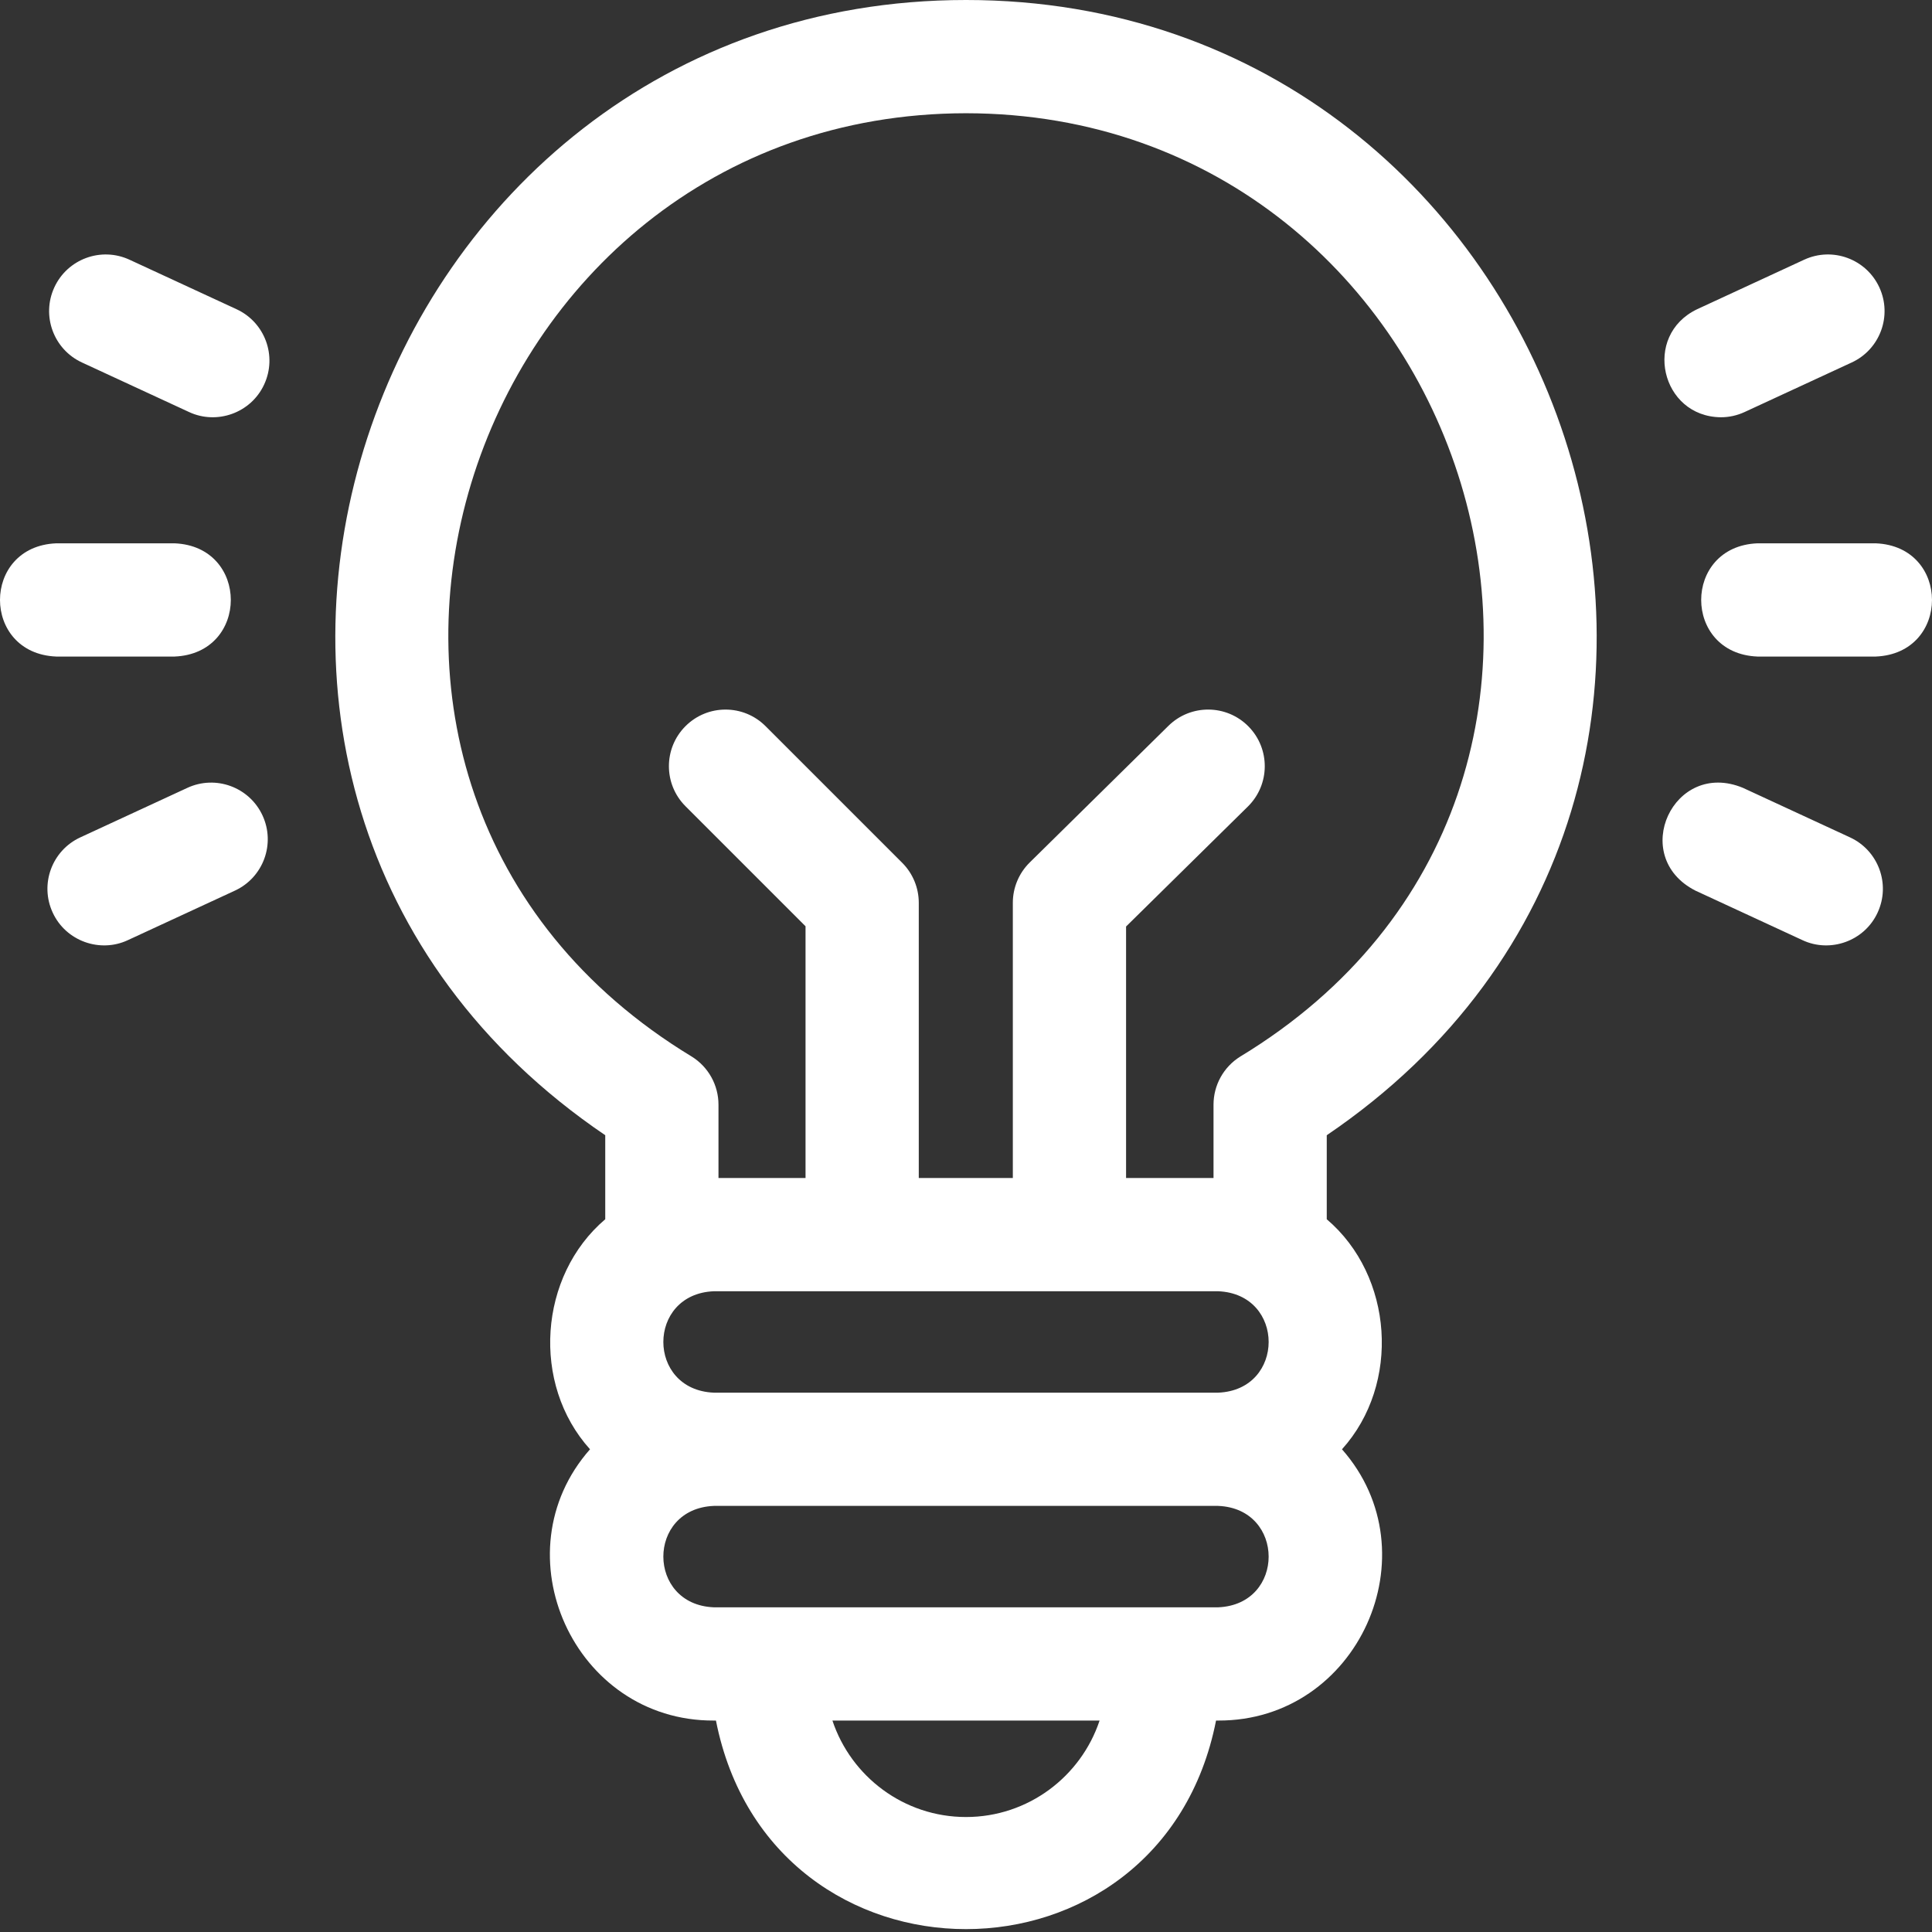
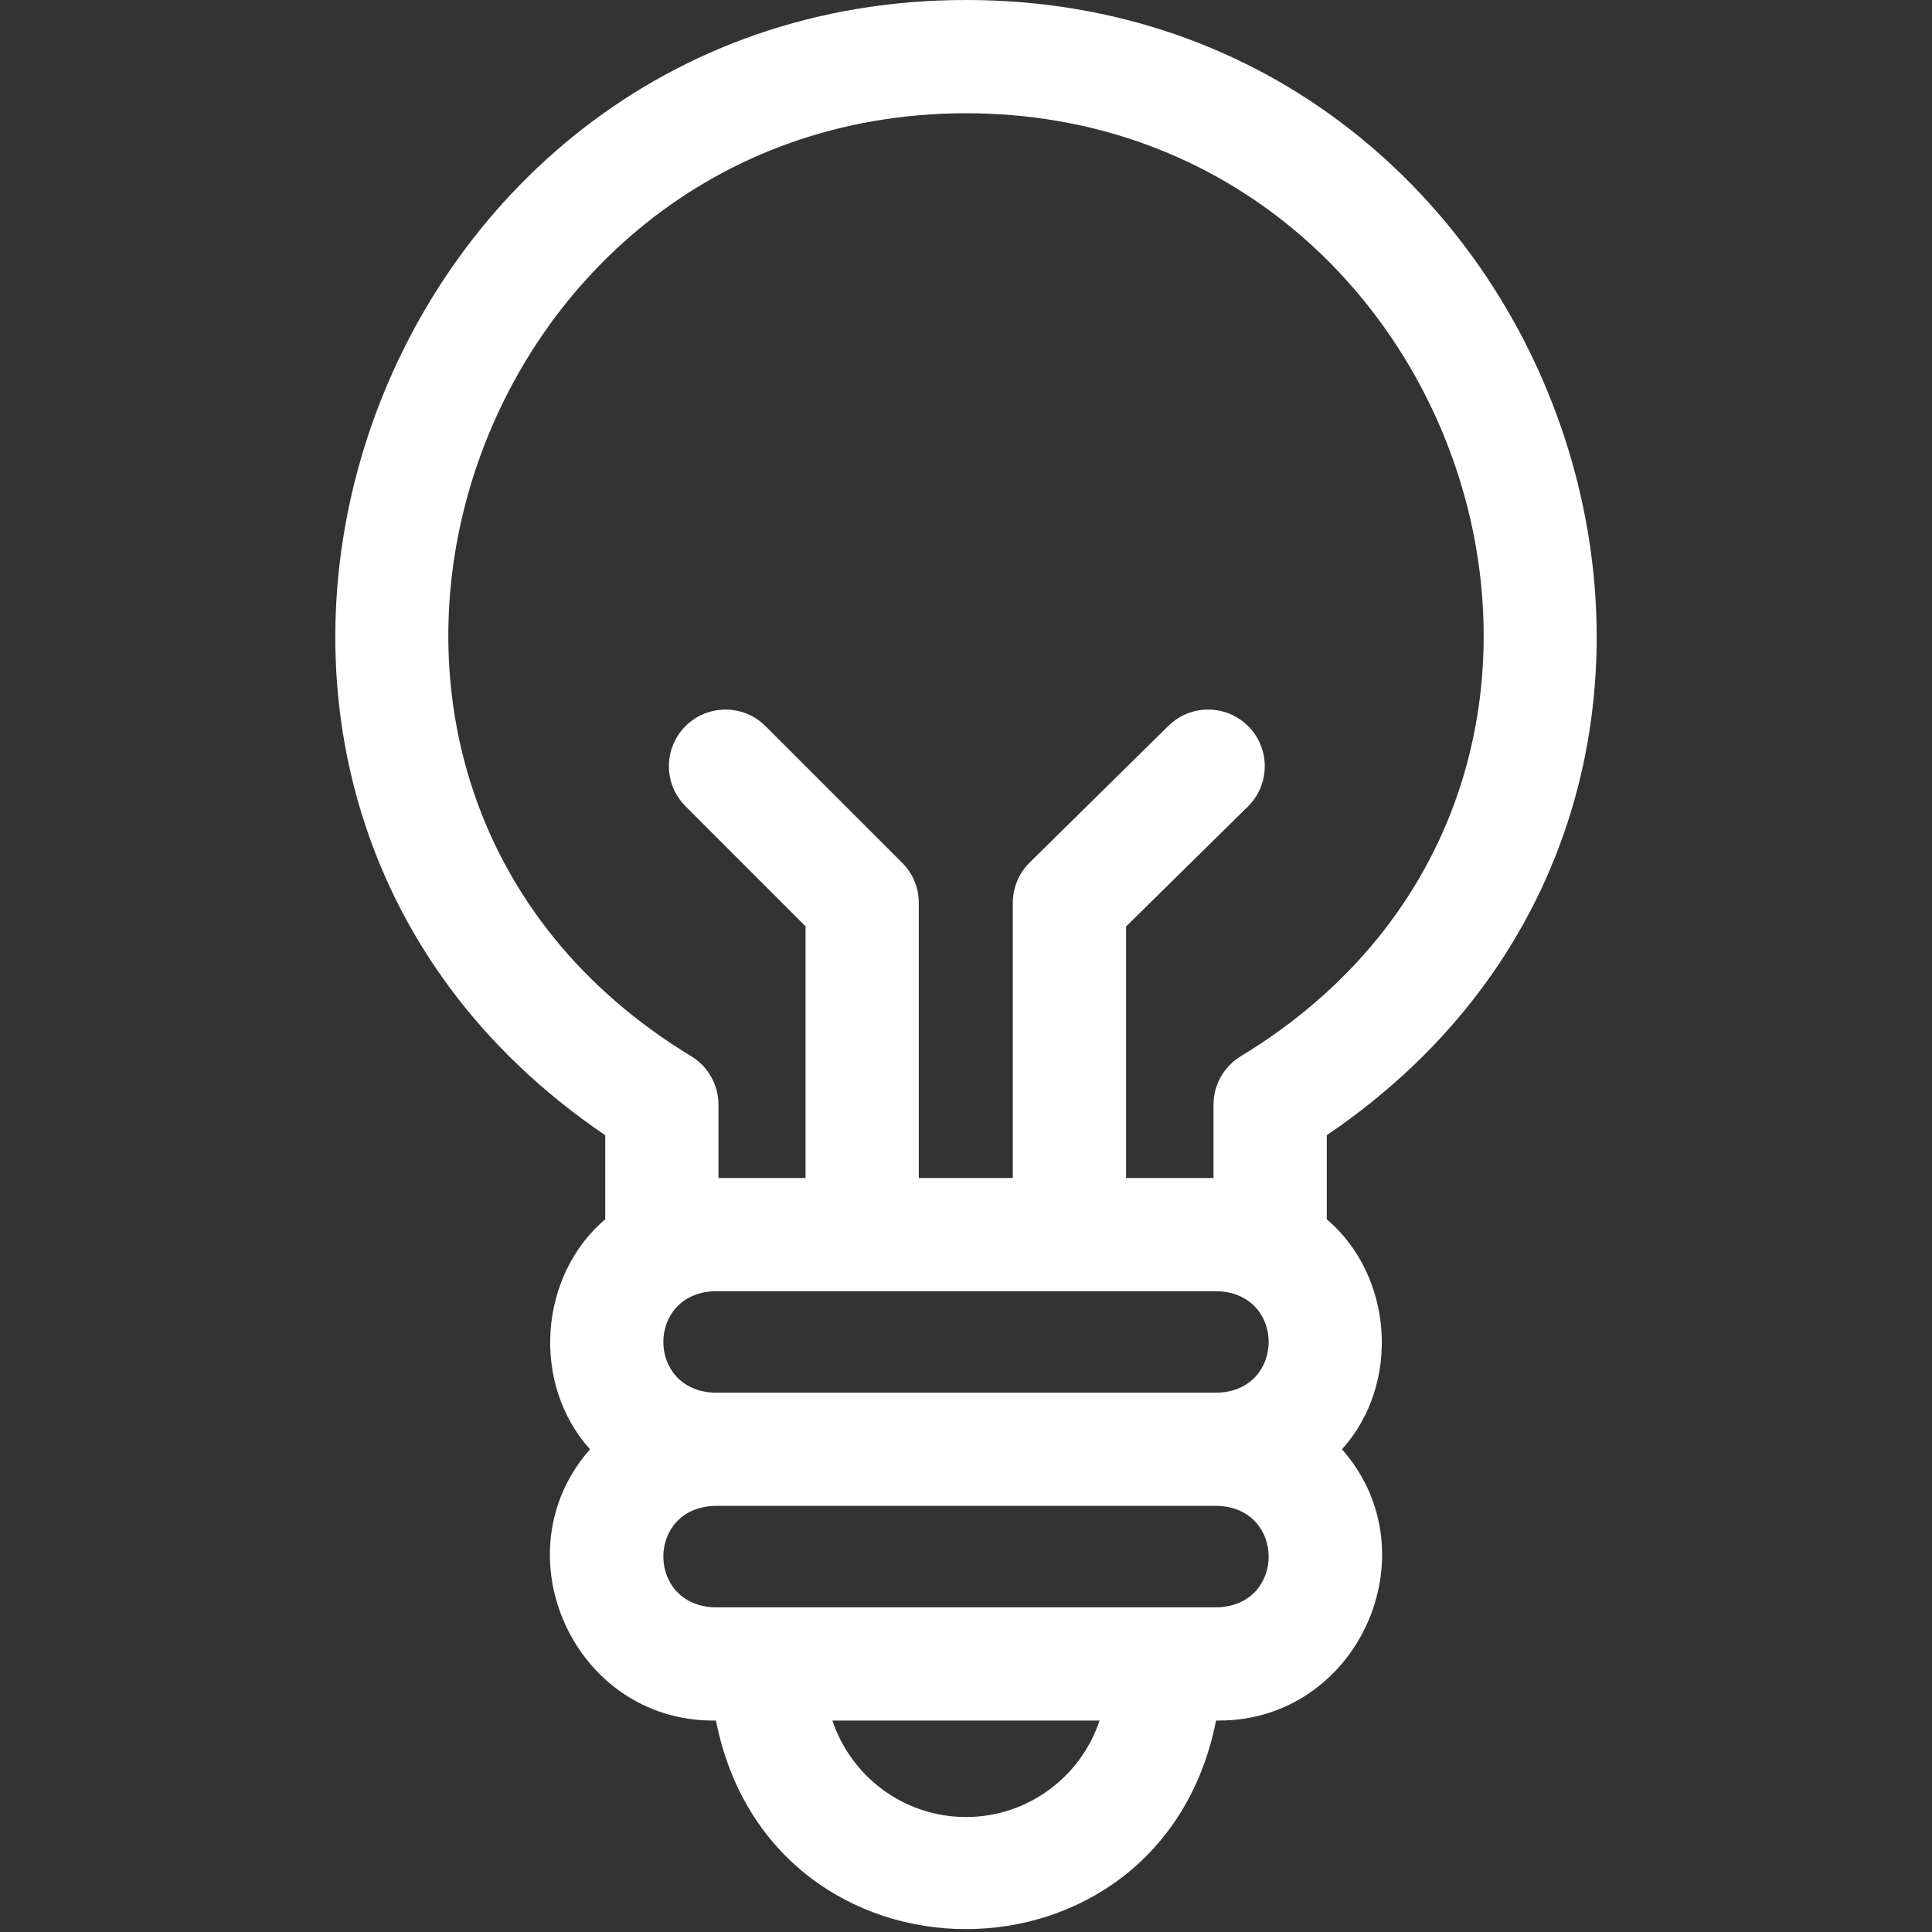
<svg xmlns="http://www.w3.org/2000/svg" width="512" height="512" viewBox="0 0 512 512" fill="none">
  <rect x="0" y="0" width="512" height="512" fill="#333333" stroke="none" />
  <path d="M256 1.43655e-06C95.934 0.006 24.907 208.975 160.395 300.846V323.113C142.757 338.112 140.738 366.77 156.36 384.076C132.065 411.62 152.098 456.111 189.161 455.964H189.733C204.261 529.689 307.769 529.636 322.266 455.964H322.838C359.92 456.105 379.925 411.609 355.64 384.076C371.265 366.764 369.238 338.107 351.604 323.113V300.847C487.144 208.927 415.986 -0.02 256 1.43655e-06ZM322.838 342.195C340.669 342.935 340.656 368.337 322.838 369.07H189.161C171.33 368.33 171.344 342.929 189.161 342.195H322.838ZM256 481.53C239.531 481.53 225.531 470.798 220.6 455.964H291.401C286.469 470.797 272.468 481.53 256 481.53ZM322.838 425.954C300.536 425.952 210.958 425.952 189.161 425.954C171.37 425.233 171.306 399.83 189.161 399.08H322.838C340.628 399.799 340.695 425.204 322.838 425.954ZM328.652 280.02C326.493 281.369 324.712 283.244 323.477 285.471C322.243 287.697 321.595 290.201 321.595 292.747V312.185H298.419V245.538L330.701 213.738C336.605 207.923 336.677 198.422 330.861 192.519C325.045 186.615 315.544 186.544 309.642 192.359L272.885 228.567C271.468 229.963 270.342 231.627 269.574 233.462C268.805 235.297 268.41 237.266 268.41 239.256V312.185H243.485V239.256C243.485 235.276 241.904 231.46 239.09 228.647L202.882 192.439C197.024 186.58 187.523 186.58 181.663 192.439C175.803 198.299 175.803 207.799 181.663 213.659L213.476 245.472V312.186H190.405V292.748C190.405 290.202 189.757 287.698 188.522 285.472C187.288 283.246 185.507 281.37 183.347 280.021C64.685 208.131 121.831 30.145 256.002 30.009C390.174 30.151 447.314 208.147 328.652 280.02Z" fill="white" />
-   <path d="M456.056 110.579C458.163 110.579 460.307 110.133 462.346 109.189L490.72 96.063C498.242 92.584 501.518 83.666 498.039 76.145C494.559 68.624 485.642 65.345 478.121 68.826L449.747 81.952C435.175 88.94 440.152 110.441 456.056 110.579ZM497.074 143.985H465.757C445.848 144.778 445.863 173.209 465.757 173.994H497.074C516.982 173.202 516.967 144.77 497.074 143.985ZM490.276 221.916L461.902 208.79C443.502 201.149 431.578 226.961 449.303 236.026L477.676 249.152C485.024 252.601 494.106 249.431 497.594 241.834C501.074 234.312 497.797 225.395 490.276 221.916ZM49.653 208.79L21.278 221.916C13.757 225.395 10.481 234.312 13.96 241.834C17.448 249.432 26.53 252.601 33.878 249.152L62.253 236.026C69.774 232.547 73.05 223.629 69.571 216.108C66.092 208.587 57.175 205.311 49.653 208.79ZM46.243 173.994C66.151 173.201 66.136 144.77 46.243 143.985H14.925C-4.983 144.778 -4.968 173.209 14.925 173.994H46.243ZM62.697 81.953L34.322 68.827C26.801 65.347 17.883 68.625 14.404 76.146C10.924 83.667 14.201 92.585 21.723 96.064L50.097 109.19C57.444 112.639 66.527 109.468 70.014 101.872C73.495 94.349 70.218 85.433 62.697 81.953Z" fill="white" />
</svg>